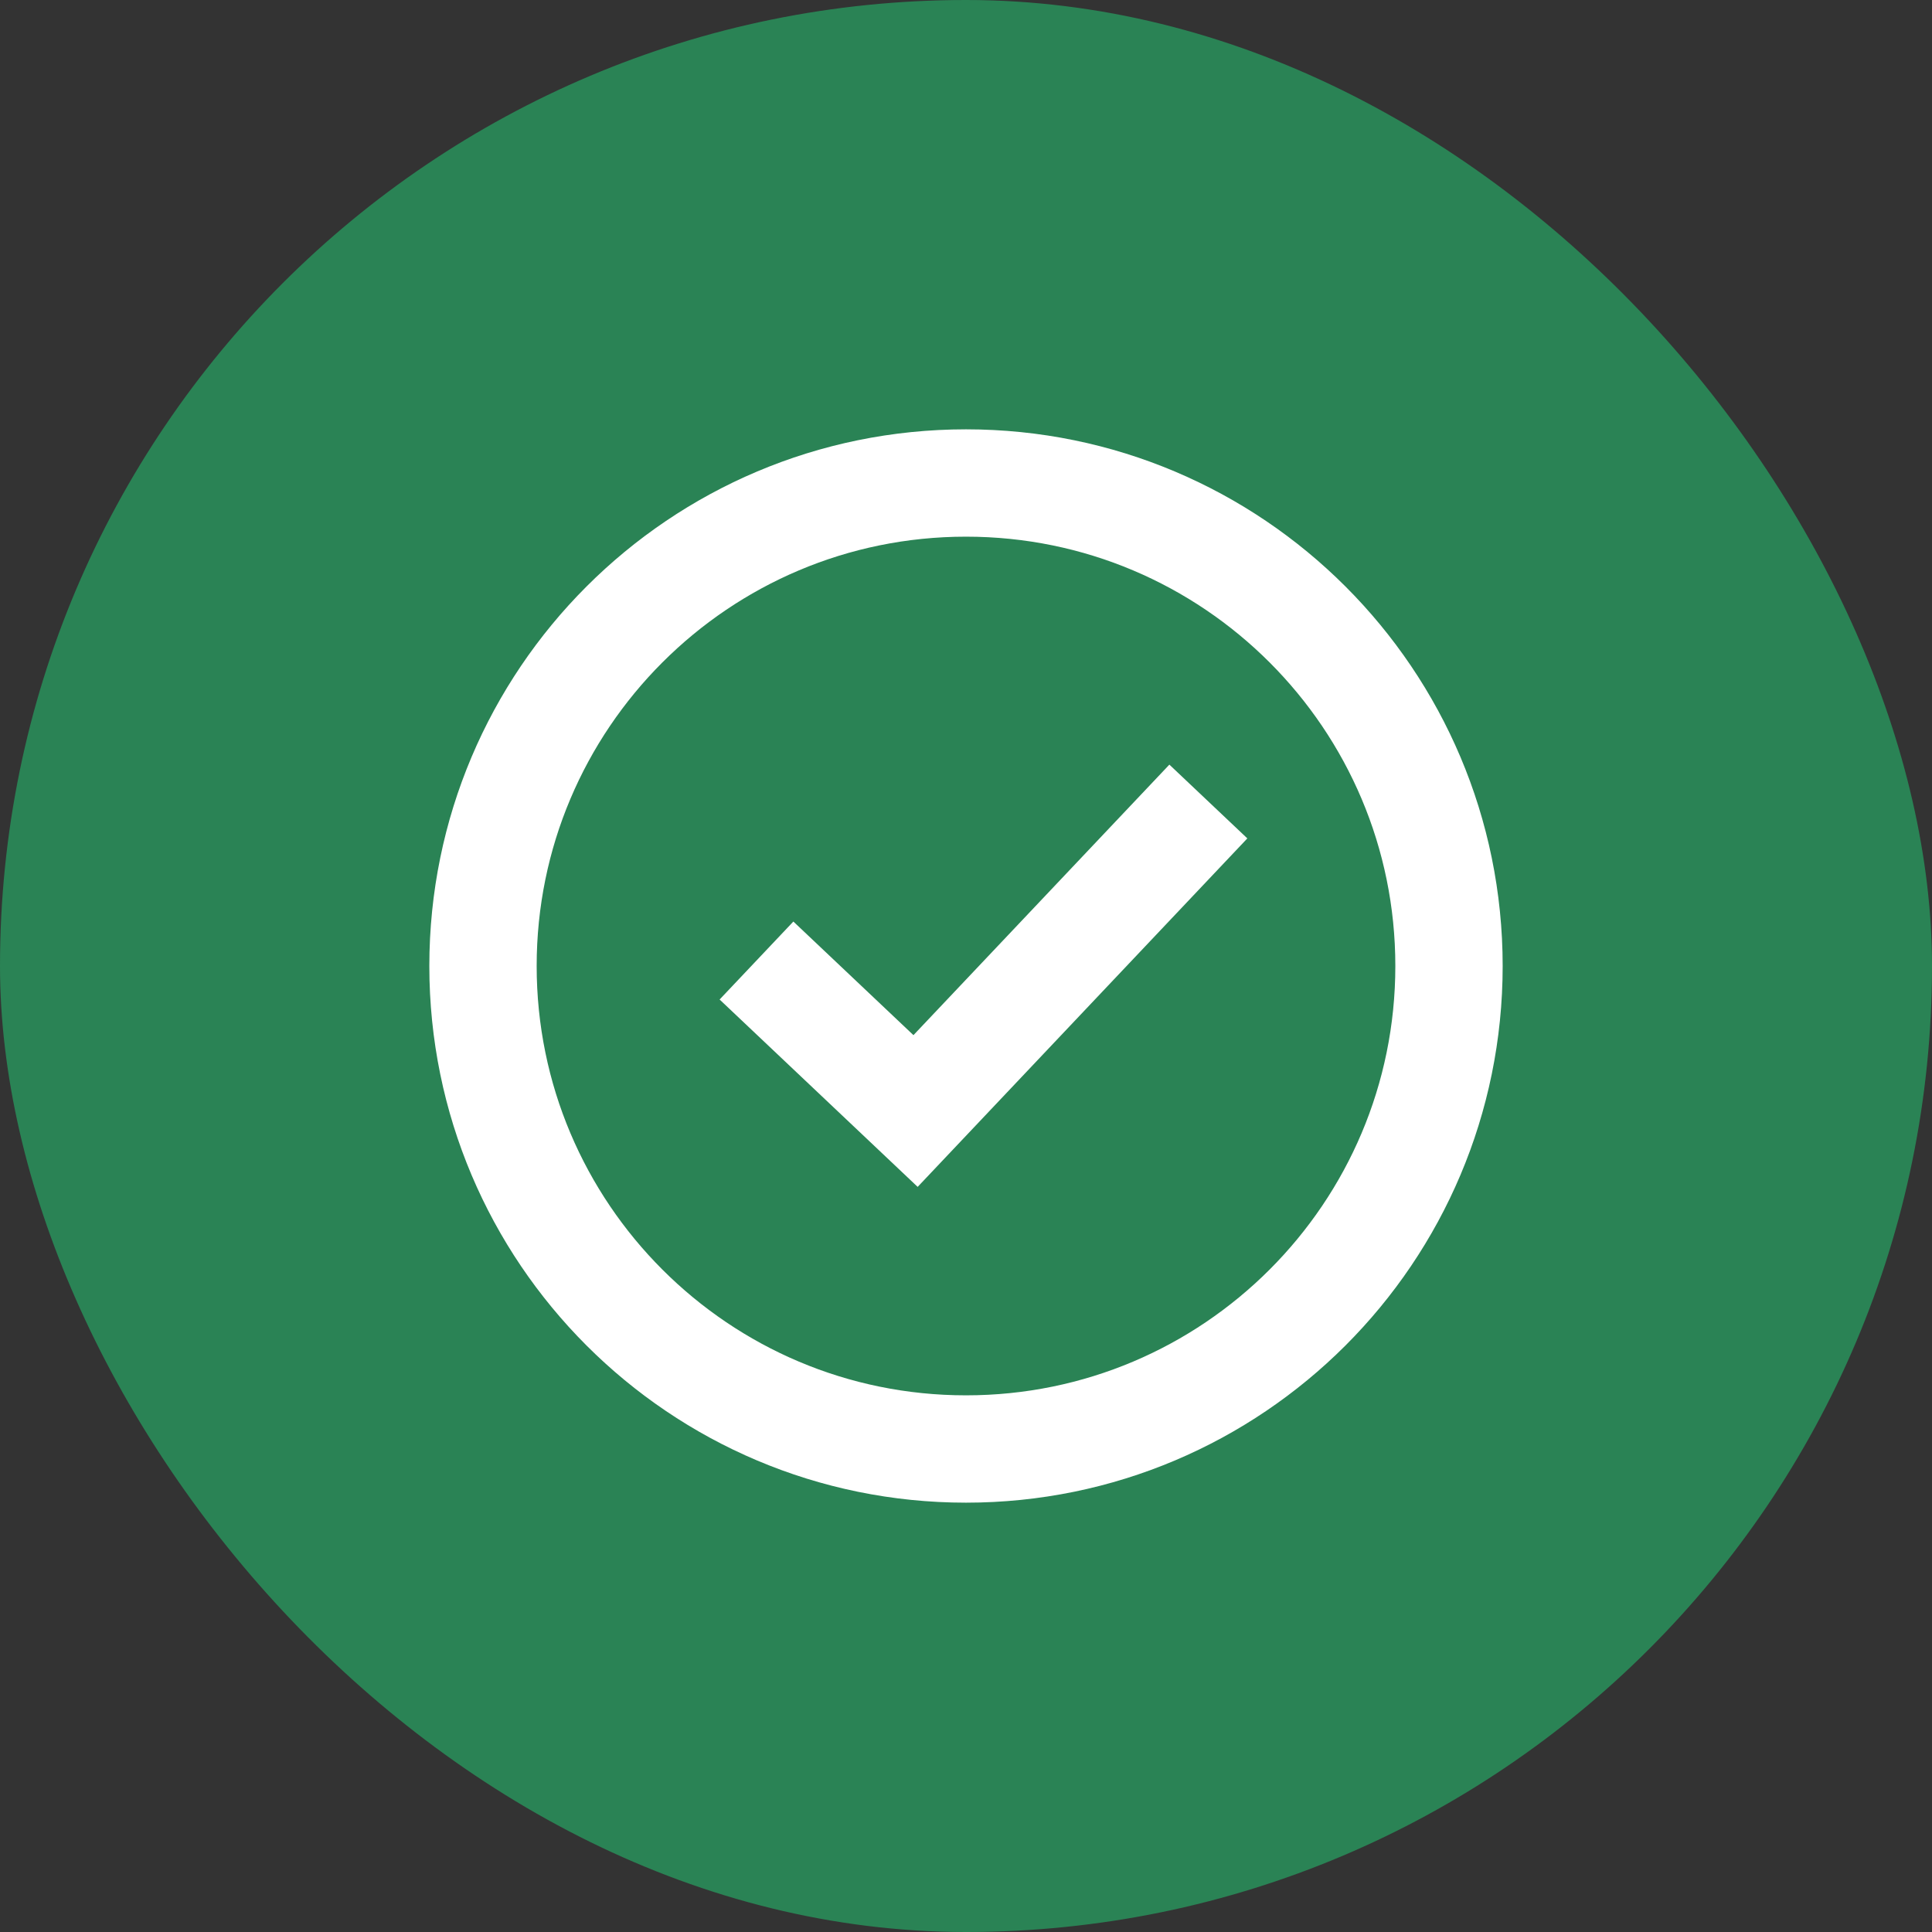
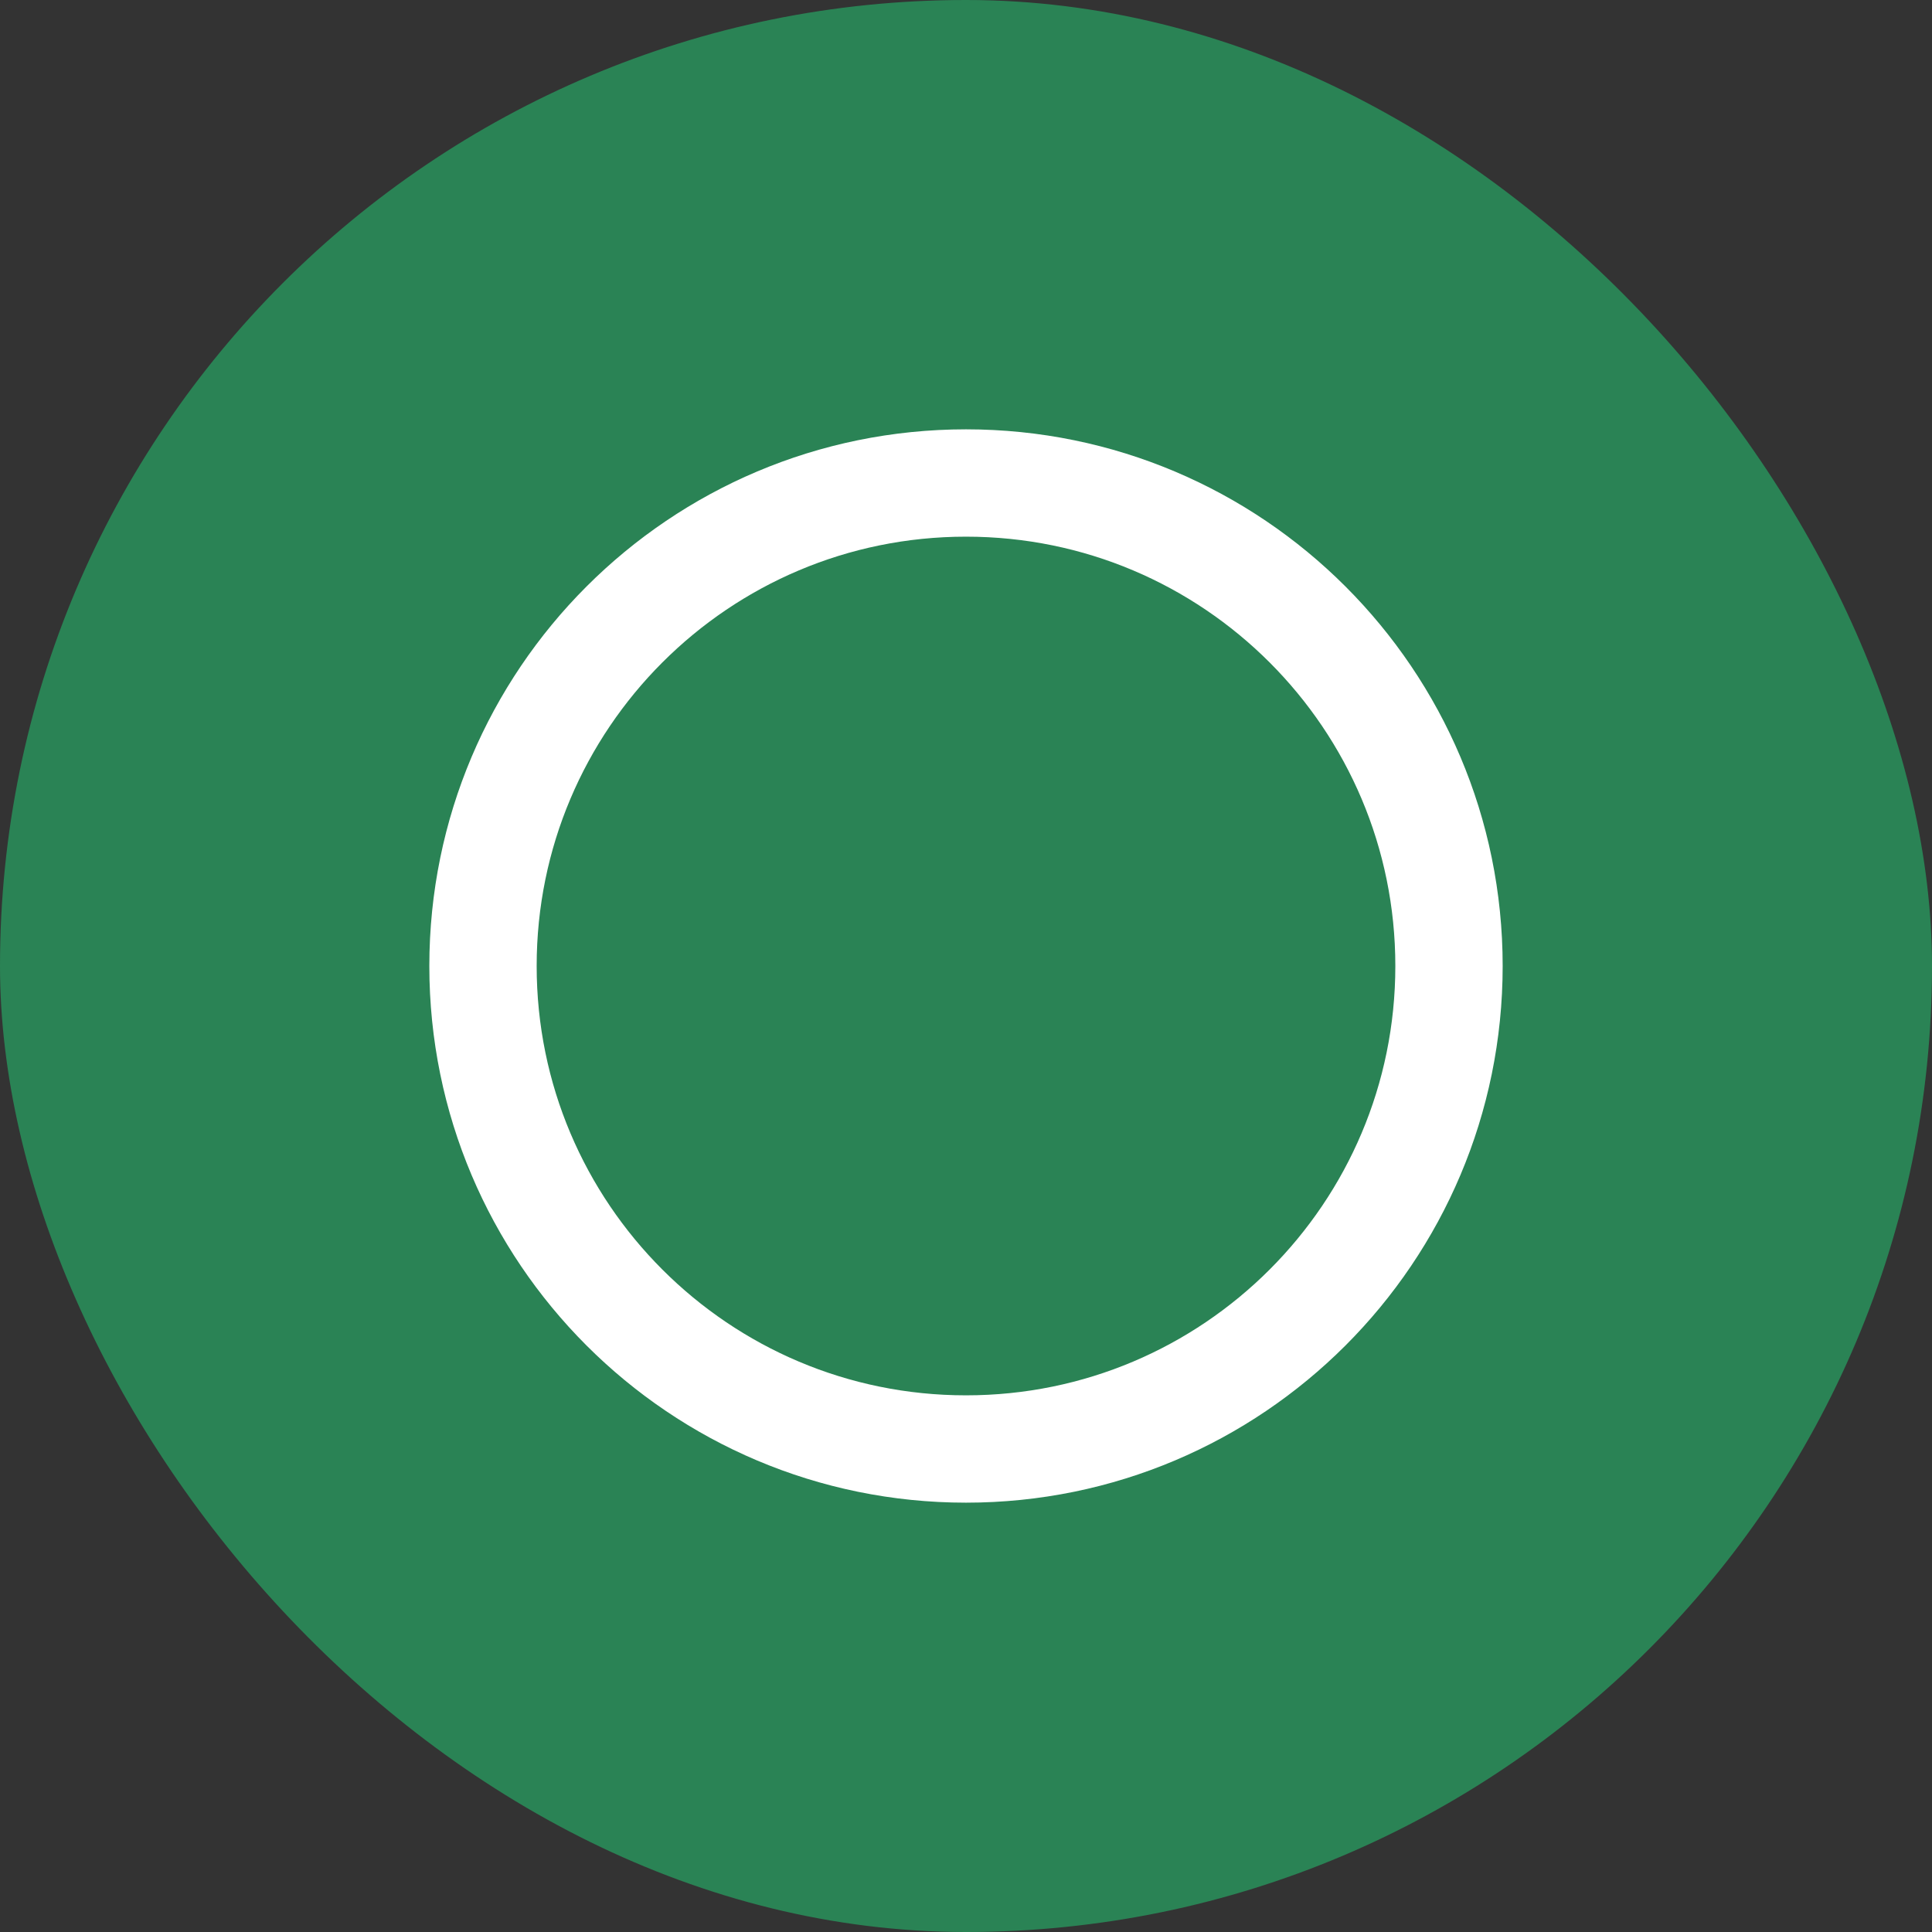
<svg xmlns="http://www.w3.org/2000/svg" width="800px" height="800px" viewBox="-6 -6 36.00 36.00" fill="none" stroke="#ffffff">
  <rect x="-6" y="-6" width="36.00" height="36.00" fill="#333333" stroke="none" />
  <g id="SVGRepo_bgCarrier" stroke-width="0">
    <rect x="-6" y="-6" width="36.00" height="36.00" rx="18" fill="#2a8355" />
  </g>
  <g id="SVGRepo_tracerCarrier" stroke-linecap="round" stroke-linejoin="round" />
  <g id="SVGRepo_iconCarrier">
-     <path d="M16.516 8.935L11.06 14.702L8.096 11.898" stroke="#ffffff" stroke-width="2" />
    <path d="M12 21C16.971 21 21 16.971 21 12C21 7.029 16.971 3 12 3C7.029 3 3 7.029 3 12C3 16.971 7.029 21 12 21Z" stroke="#ffffff" stroke-width="2" />
  </g>
</svg>